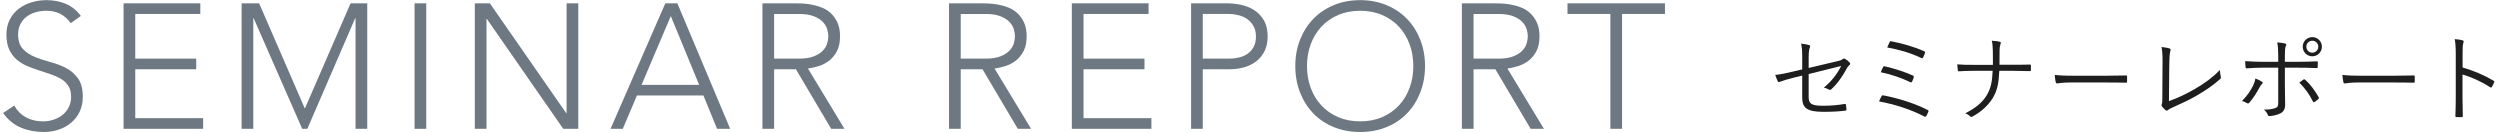
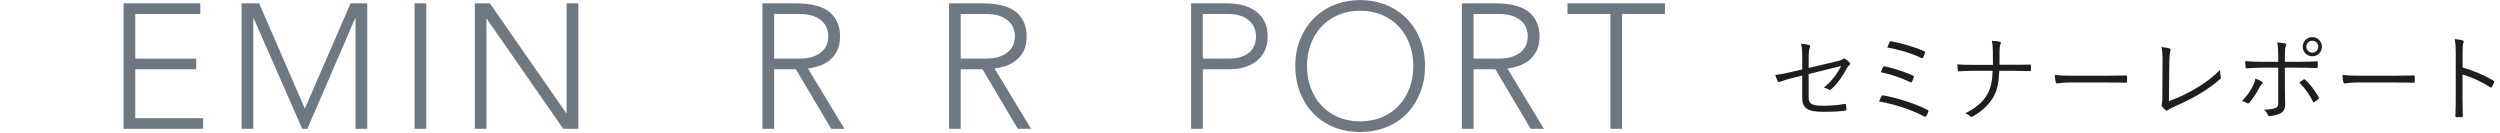
<svg xmlns="http://www.w3.org/2000/svg" enable-background="new 0 0 395 21" height="21" viewBox="0 0 395 21" width="395">
  <g fill="#6e7882">
-     <path d="m2.248 16.682c.485.84 1.115 1.465 1.89 1.875.774.412 1.656.617 2.646.617.616 0 1.194-.094 1.736-.281.541-.186 1.012-.447 1.414-.783.401-.336.718-.742.952-1.219.233-.475.35-1.012.35-1.609 0-.691-.145-1.26-.434-1.709-.29-.447-.677-.816-1.162-1.105-.486-.289-1.032-.535-1.638-.742-.607-.205-1.232-.41-1.876-.615s-1.27-.439-1.876-.701c-.607-.26-1.153-.602-1.638-1.021s-.873-.95-1.162-1.584c-.29-.635-.434-1.418-.434-2.352 0-.877.172-1.656.518-2.338.345-.682.812-1.25 1.4-1.709.588-.457 1.264-.801 2.03-1.035.765-.232 1.568-.35 2.408-.35 1.083 0 2.086.191 3.01.574s1.722 1.021 2.394 1.918l-1.596 1.147c-.467-.652-1.013-1.143-1.638-1.469s-1.368-.49-2.226-.49c-.598 0-1.167.08-1.708.238s-1.013.393-1.414.7c-.402.308-.724.695-.966 1.162-.243.467-.364 1.017-.364 1.652 0 .99.252 1.75.756 2.281.504.533 1.134.953 1.89 1.262.756.307 1.578.578 2.464.811.886.234 1.708.547 2.464.939.756.391 1.386.938 1.89 1.637.504.701.756 1.666.756 2.898 0 .896-.168 1.689-.504 2.379-.336.691-.789 1.275-1.358 1.75-.57.477-1.228.836-1.974 1.078-.747.244-1.521.365-2.324.365-1.307 0-2.511-.229-3.612-.686-1.102-.459-2.044-1.229-2.828-2.311z" />
    <path d="m19.524.525h12.124v1.68h-10.276v7.057h9.632v1.68h-9.632v7.729h10.724v1.68h-12.572z" />
    <path d="m38.171.525h2.772l7.224 16.631 7.224-16.631h2.632v19.825h-1.848v-17.473h-.056l-7.559 17.473h-.812l-7.673-17.473h-.055v17.473h-1.848v-19.825z" />
    <path d="m65.499.525h1.848v19.825h-1.848z" />
    <path d="m75.019.525h2.38l12.068 17.359h.056v-17.359h1.848v19.825h-2.38l-12.068-17.362h-.056v17.362h-1.848z" />
-     <path d="m105.119.525h1.904l8.344 19.824h-2.072l-2.156-5.264h-10.5l-2.24 5.264h-1.932zm.868 2.016-4.62 10.863h9.1z" />
    <path d="m120.462.525h5.208c.261 0 .616.01 1.064.027.448.02.934.076 1.456.168.522.094 1.055.244 1.596.449s1.026.504 1.456.895c.429.393.784.887 1.064 1.484.28.598.42 1.326.42 2.184 0 .953-.164 1.736-.49 2.354-.327.615-.738 1.115-1.232 1.498s-1.041.666-1.638.854c-.598.186-1.167.316-1.708.393l5.768 9.52h-2.1l-5.572-9.408h-3.444v9.408h-1.848zm1.849 8.737h3.92c.971 0 1.759-.121 2.366-.365.606-.242 1.078-.541 1.414-.895.336-.355.564-.738.686-1.148.121-.41.182-.785.182-1.121s-.061-.709-.182-1.119c-.122-.41-.35-.793-.686-1.148-.336-.354-.808-.652-1.414-.896-.607-.242-1.396-.363-2.366-.363h-3.92z" />
    <path d="m149.946.525h5.208c.261 0 .616.01 1.064.027.448.02.934.076 1.456.168.522.094 1.055.244 1.596.449s1.026.504 1.456.895c.429.393.784.887 1.064 1.484.28.598.42 1.326.42 2.184 0 .953-.164 1.736-.49 2.354-.327.615-.738 1.115-1.232 1.498s-1.041.666-1.638.854c-.598.186-1.167.316-1.708.393l5.768 9.52h-2.1l-5.572-9.408h-3.444v9.408h-1.848zm1.848 8.737h3.92c.971 0 1.759-.121 2.366-.365.606-.242 1.078-.541 1.414-.895.336-.355.564-.738.686-1.148.121-.41.182-.785.182-1.121s-.061-.709-.182-1.119c-.122-.41-.35-.793-.686-1.148-.336-.354-.808-.652-1.414-.896-.607-.242-1.396-.363-2.366-.363h-3.92z" />
-     <path d="m169.349.525h12.124v1.68h-10.276v7.057h9.632v1.68h-9.632v7.729h10.724v1.68h-12.572z" />
    <path d="m188.193.525h5.712c.69 0 1.414.08 2.17.238s1.446.434 2.072.826c.625.391 1.139.928 1.54 1.609s.602 1.535.602 2.562c0 .895-.164 1.67-.49 2.324-.327.652-.766 1.189-1.316 1.609-.551.42-1.186.732-1.904.938-.719.205-1.47.309-2.254.309h-4.284v9.408h-1.848zm1.848 8.737h4.2c.522 0 1.036-.061 1.54-.182.504-.123.952-.318 1.344-.59.392-.27.709-.629.952-1.076.242-.449.364-1 .364-1.652 0-.635-.126-1.176-.378-1.625-.252-.447-.579-.816-.98-1.105s-.864-.5-1.386-.631c-.523-.129-1.046-.195-1.568-.195h-4.088z" />
    <path d="m204.657 10.438c0-1.512.252-2.902.756-4.172s1.204-2.367 2.1-3.291 1.974-1.646 3.234-2.17c1.26-.521 2.646-.783 4.158-.783s2.898.262 4.158.783c1.26.523 2.338 1.246 3.234 2.17s1.596 2.021 2.1 3.291.756 2.66.756 4.172-.252 2.908-.756 4.186c-.504 1.279-1.204 2.381-2.1 3.305s-1.974 1.643-3.234 2.156c-1.26.512-2.646.77-4.158.77s-2.898-.258-4.158-.77c-1.26-.514-2.338-1.232-3.234-2.156s-1.596-2.025-2.1-3.305c-.504-1.278-.756-2.675-.756-4.186zm1.847 0c0 1.232.196 2.379.588 3.443s.952 1.988 1.68 2.771c.728.785 1.61 1.4 2.646 1.85 1.036.447 2.198.672 3.486.672s2.45-.225 3.486-.672c1.036-.449 1.918-1.064 2.646-1.85.728-.783 1.288-1.707 1.68-2.771s.588-2.211.588-3.443-.196-2.381-.588-3.445c-.392-1.062-.952-1.986-1.68-2.771-.728-.783-1.61-1.4-2.646-1.848s-2.198-.672-3.486-.672-2.45.225-3.486.672-1.918 1.064-2.646 1.848c-.728.785-1.288 1.709-1.68 2.771-.391 1.064-.588 2.212-.588 3.445z" />
    <path d="m230.977.525h5.208c.261 0 .616.01 1.064.027.448.02.934.076 1.456.168.522.094 1.055.244 1.596.449s1.026.504 1.456.895c.429.393.784.887 1.064 1.484.28.598.42 1.326.42 2.184 0 .953-.164 1.736-.49 2.354-.327.615-.738 1.115-1.232 1.498s-1.041.666-1.638.854c-.598.186-1.167.316-1.708.393l5.768 9.52h-2.1l-5.572-9.408h-3.444v9.408h-1.848zm1.848 8.737h3.92c.971 0 1.759-.121 2.366-.365.606-.242 1.078-.541 1.414-.895.336-.355.564-.738.686-1.148.121-.41.182-.785.182-1.121s-.061-.709-.182-1.119c-.122-.41-.35-.793-.686-1.148-.336-.354-.808-.652-1.414-.896-.607-.242-1.396-.363-2.366-.363h-3.92z" />
    <path d="m254.44 2.205h-6.776v-1.68h15.4v1.68h-6.776v18.145h-1.848z" />
  </g>
  <path d="m284.75 9.148c0-1.109-.03-1.619-.18-2.25.48.045.945.121 1.245.211.21.074.225.24.135.42-.105.225-.18.675-.18 1.604v1.604l4.38-1.034c.69-.15.825-.226 1.005-.375.12-.104.24-.091.39-.015.225.119.495.344.69.555.15.15.105.314-.045.435-.18.15-.27.255-.375.466-.63 1.184-1.41 2.354-2.445 3.314-.15.135-.255.164-.42.06-.24-.135-.495-.239-.78-.3 1.17-.945 2.145-2.205 2.73-3.42l-5.13 1.275v3.629c0 1.08.465 1.381 2.28 1.381 1.305 0 2.52-.12 3.39-.285.18-.03.195.029.225.195.03.225.075.465.075.674 0 .136-.06.181-.225.195-.84.105-1.83.18-3.405.18-2.625 0-3.36-.614-3.36-2.279v-3.449l-1.275.314c-.96.24-1.725.465-2.265.675-.195.075-.255.045-.33-.104-.135-.271-.285-.676-.39-.99.9-.09 1.68-.256 2.79-.525l1.47-.345z" fill="#1e1e1e" />
  <path d="m297.29 15.193c.06-.104.135-.164.3-.119 2.115.404 4.725 1.154 6.99 2.31.12.06.165.149.09.3-.09.225-.21.465-.315.645-.09.135-.18.15-.315.076-2.175-1.141-4.755-1.936-7.155-2.386.12-.285.285-.615.405-.826zm.255-4.619c.06-.105.105-.135.27-.09 1.47.33 3.104.854 4.425 1.455.165.074.165.149.12.314-.06.195-.165.48-.255.645-.075.135-.135.15-.3.075-1.485-.72-3.09-1.229-4.635-1.56.12-.345.27-.675.375-.839zm1.005-3.9c.075-.18.135-.18.27-.15 1.56.301 3.555.826 5.19 1.576.15.074.195.135.135.284-.06.195-.21.525-.3.705-.06.136-.135.136-.315.06-1.68-.81-3.645-1.35-5.354-1.649.104-.24.299-.676.374-.826z" fill="#1e1e1e" />
  <path d="m318.109 10.229c.81 0 1.695 0 2.55-.029.18-.016.225.015.225.18.015.21.015.465 0 .66 0 .165-.03.195-.21.195-.765-.016-1.725-.045-2.55-.045h-2.235c-.09 1.949-.3 3.09-1.035 4.305-.765 1.26-2.01 2.279-3.18 2.91-.165.104-.315.074-.42-.046-.18-.194-.435-.329-.735-.465 1.47-.735 2.655-1.635 3.36-2.805.69-1.11.9-2.31.96-3.899h-3.15c-.765 0-1.44.029-2.16.074-.15.016-.18-.029-.195-.195-.03-.18-.075-.6-.09-.899.915.075 1.665.075 2.46.075h3.18c0-.811 0-1.365-.015-2.205-.015-.615-.045-1.109-.165-1.605.465.03.96.076 1.26.166.21.06.195.209.12.359-.09.225-.15.54-.15.885 0 .84 0 1.545-.015 2.385h2.19z" fill="#1e1e1e" />
  <path d="m327.08 13.033c-1.305 0-1.935.15-2.025.15-.135 0-.21-.06-.255-.21-.06-.255-.12-.735-.15-1.14.915.119 2.07.135 3.315.135h4.604c1.035 0 2.145-.016 3.285-.045.18-.016.225.016.225.18.015.225.015.541 0 .78 0 .165-.045.194-.225.181-1.125-.031-2.235-.031-3.24-.031z" fill="#1e1e1e" />
  <path d="m342.694 15.974c1.44-.51 2.7-1.11 4.125-1.935 1.53-.885 2.775-1.801 3.93-2.985.015.39.06.795.135 1.08.045.149.03.24-.09.345-1.11 1.006-2.445 1.891-3.75 2.641-1.155.674-2.31 1.185-3.675 1.814-.36.165-.66.285-.795.436-.135.135-.285.135-.42.029-.18-.15-.405-.375-.57-.6-.09-.12-.075-.225-.015-.36.06-.149.075-.329.075-.765l.03-4.845c.015-1.53.03-2.505-.15-3.405.465.045 1.05.15 1.275.24.18.061.195.18.105.42-.09.225-.15 1.02-.165 2.73z" fill="#1e1e1e" />
  <path d="m357.35 12.884c.24.149.195.24.015.42-.105.104-.225.24-.405.585-.36.689-.93 1.605-1.545 2.311-.135.149-.225.194-.405.09-.24-.15-.51-.271-.78-.33.885-.885 1.395-1.695 1.77-2.461.165-.329.285-.689.345-1.094.375.134.705.284 1.005.479zm2.61-4.111c0-.84-.045-1.574-.165-2.069.465.03.975.09 1.245.165.21.061.24.225.12.42s-.15.675-.15 1.561v.914h1.95c1.08 0 2.19-.029 3.075-.074.135-.016.18.045.18.18 0 .21 0 .465-.015.675 0 .149-.03.21-.18.21-.975-.045-2.145-.061-3.105-.061h-1.905v2.61c0 1.274.045 2.265.045 3.226 0 .645-.225 1.125-.75 1.379-.54.271-1.245.405-1.725.436-.12.015-.21-.045-.255-.18-.135-.33-.33-.601-.63-.84.765 0 1.44-.105 1.86-.271.315-.12.405-.315.405-.87v-5.49h-2.4c-.84 0-1.77.045-2.565.105-.135.016-.18-.061-.195-.21-.015-.181-.06-.646-.06-.931 1.065.091 1.965.105 2.79.105h2.43zm3.99 3.795c.105-.074.18-.045.285.045.795.705 1.485 1.65 2.1 2.715.09.166.06.226-.06.346-.15.135-.375.314-.57.436-.12.074-.195.074-.255-.061-.51-1.035-1.26-2.13-2.16-3 .24-.18.45-.33.66-.481zm2.91-5.189c0 .84-.675 1.516-1.515 1.516s-1.515-.676-1.515-1.516.675-1.515 1.515-1.515 1.515.675 1.515 1.515zm-2.46 0c0 .525.42.945.945.945s.945-.42.945-.945-.42-.945-.945-.945-.945.42-.945.945z" fill="#1e1e1e" />
  <path d="m372.53 13.033c-1.305 0-1.935.15-2.025.15-.135 0-.21-.06-.255-.21-.06-.255-.12-.735-.15-1.14.915.119 2.07.135 3.315.135h4.604c1.035 0 2.145-.016 3.285-.045.18-.016.225.016.225.18.015.225.015.541 0 .78 0 .165-.045.194-.225.181-1.125-.031-2.235-.031-3.24-.031z" fill="#1e1e1e" />
  <path d="m389.09 10.664c1.725.494 3.39 1.199 4.89 2.085.12.06.15.135.105.239-.105.271-.24.541-.36.735-.09.12-.15.149-.285.06-1.395-.914-3-1.619-4.365-2.01v3.48c0 .914.03 2.084.045 3.06.015.149-.03.195-.195.195-.225.015-.525.015-.765 0-.165 0-.21-.046-.21-.21.045-.961.06-2.131.06-3.045v-6.674c0-1.125-.06-1.89-.165-2.399.525.045.975.104 1.245.194.24.06.18.226.105.45-.09.255-.105.705-.105 1.664z" fill="#1e1e1e" />
  <path d="m0 0h395v21h-395z" fill="none" />
</svg>